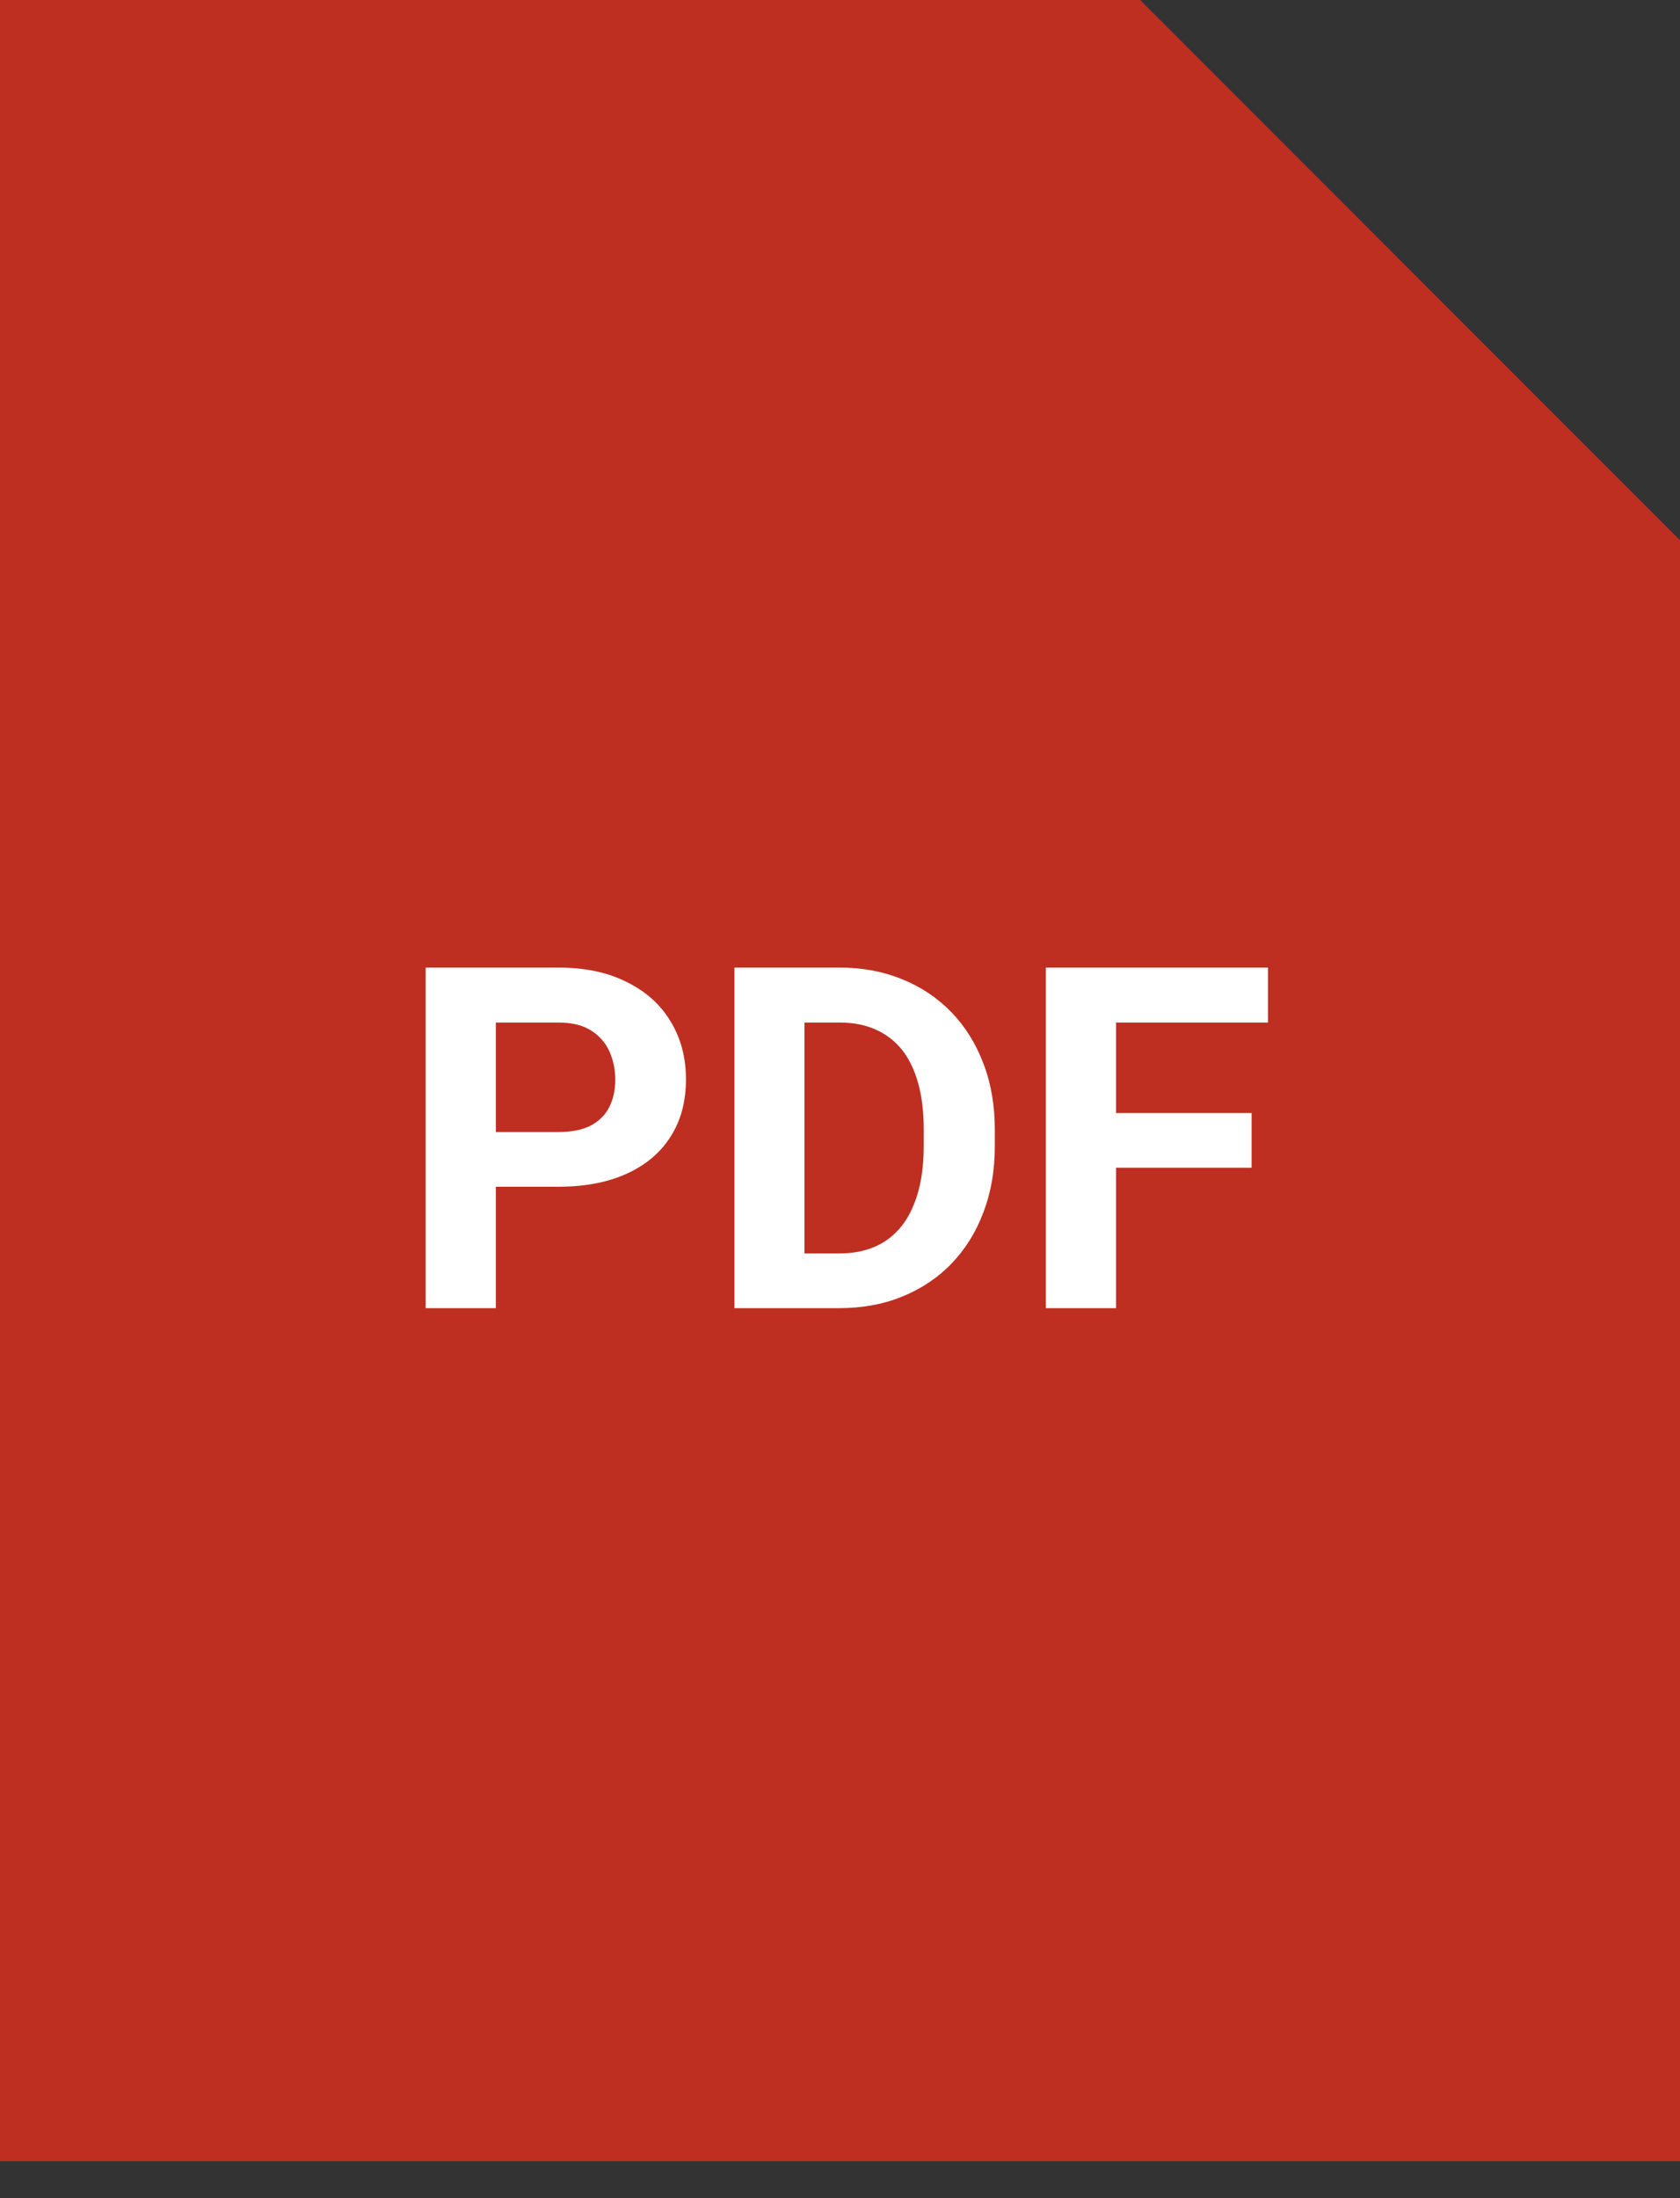
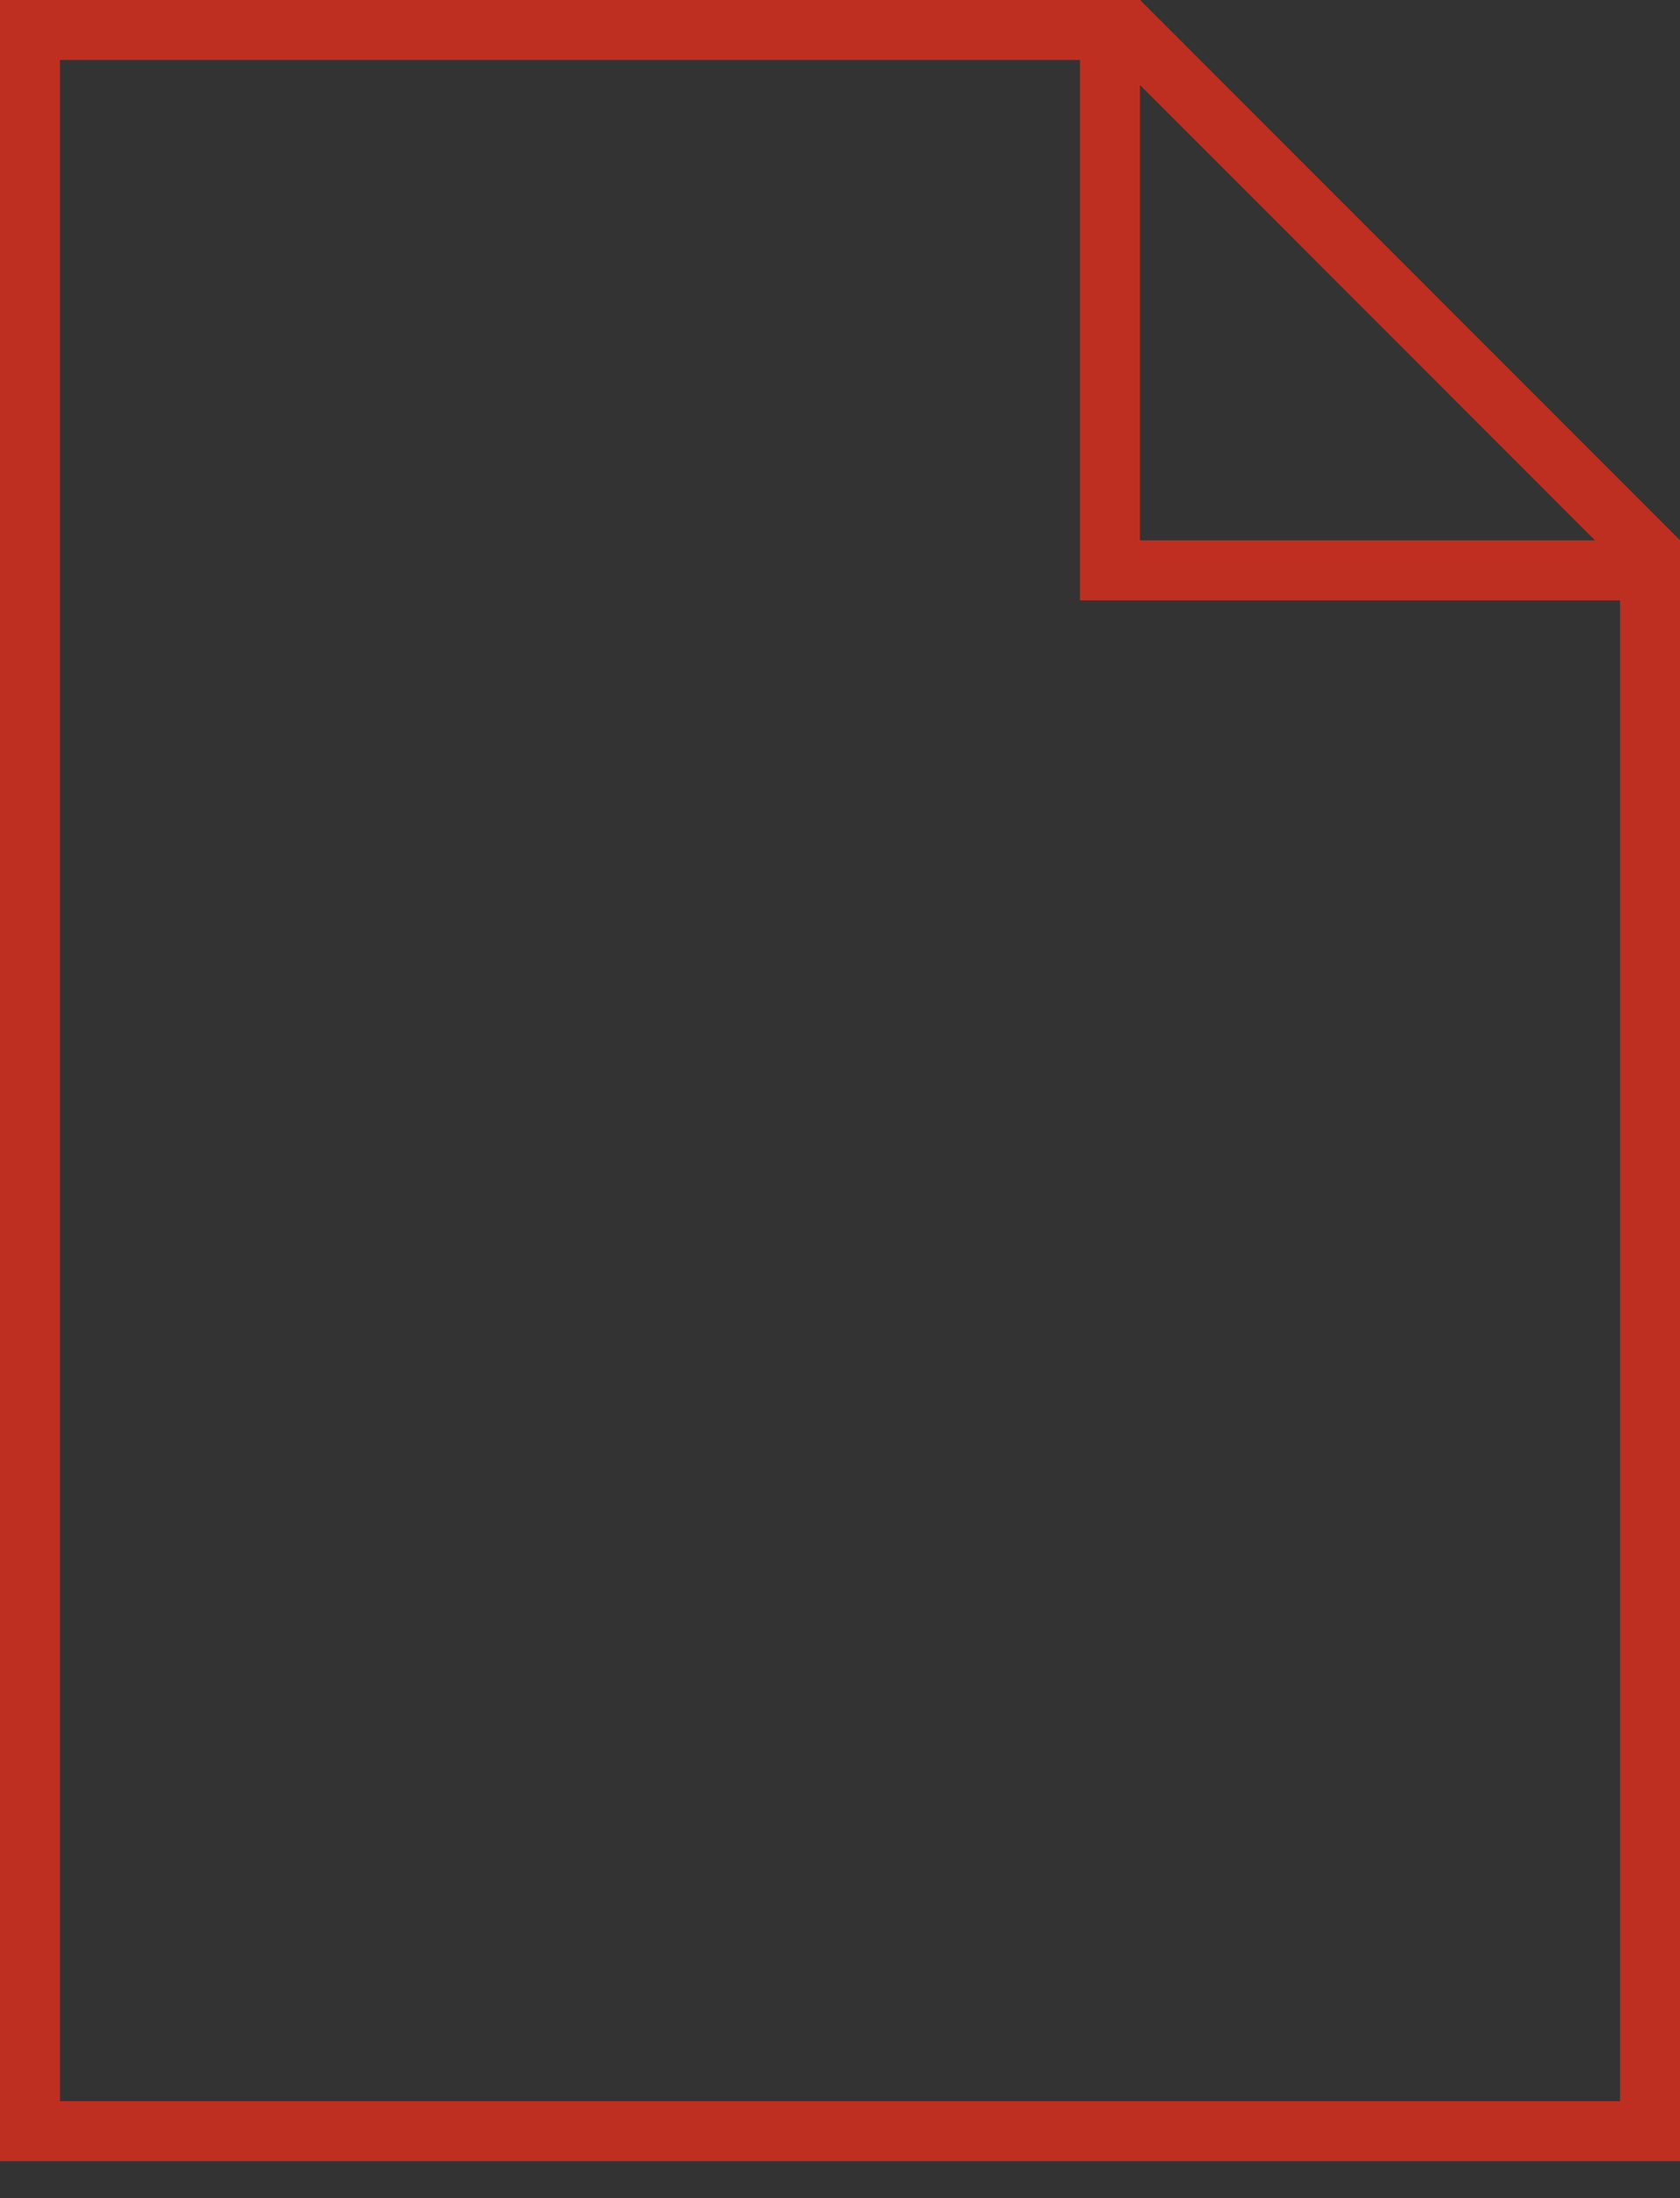
<svg xmlns="http://www.w3.org/2000/svg" width="13" height="17" viewBox="0 0 13 17" fill="none">
  <rect x="0" y="0" width="13" height="17" fill="#333333" stroke="none" />
-   <path d="M0.232 16.484V0.234H8.725L12.768 4.277V16.484H0.232Z" fill="#BE2F21" />
  <path d="M8.629 0.464L12.536 4.371V16.25H0.464V0.464H8.629ZM8.821 0H0V16.714H13V4.179L8.821 0Z" fill="#BE2F21" />
-   <path d="M8.589 4.413V0.234H8.726L12.768 4.277V4.413H8.589Z" fill="#BE2F21" />
  <path d="M8.821 0.656L12.343 4.179H8.821V0.656ZM8.821 0H8.357V4.643H12.999V4.179L8.821 0Z" fill="#BE2F21" />
-   <path d="M9.983 11.085C9.983 9.831 3.018 11.011 3.018 12.518C3.018 12.639 3.136 12.769 3.326 12.769C4.784 12.769 7.486 5.805 6.163 5.805C4.841 5.805 6.911 11.517 9.349 11.517C9.705 11.517 9.983 11.412 9.983 11.085Z" stroke="#BE2F21" stroke-width="0.464" stroke-miterlimit="10" />
-   <path d="M4.32 9.178H3.649V8.755H4.32C4.424 8.755 4.508 8.738 4.573 8.704C4.638 8.669 4.686 8.621 4.716 8.559C4.746 8.498 4.761 8.428 4.761 8.351C4.761 8.273 4.746 8.2 4.716 8.132C4.686 8.065 4.638 8.01 4.573 7.969C4.508 7.928 4.424 7.908 4.32 7.908H3.837V10.117H3.294V7.483H4.32C4.526 7.483 4.703 7.52 4.85 7.595C4.999 7.668 5.112 7.77 5.19 7.901C5.269 8.031 5.308 8.18 5.308 8.347C5.308 8.518 5.269 8.665 5.19 8.789C5.112 8.913 4.999 9.009 4.85 9.077C4.703 9.144 4.526 9.178 4.32 9.178ZM6.491 10.117H5.918L5.921 9.694H6.491C6.634 9.694 6.754 9.662 6.851 9.598C6.949 9.533 7.023 9.438 7.072 9.314C7.123 9.19 7.148 9.039 7.148 8.863V8.735C7.148 8.6 7.134 8.481 7.105 8.378C7.077 8.276 7.035 8.189 6.98 8.119C6.924 8.05 6.856 7.997 6.775 7.962C6.695 7.926 6.602 7.908 6.497 7.908H5.907V7.483H6.497C6.673 7.483 6.834 7.513 6.98 7.573C7.127 7.632 7.254 7.717 7.362 7.828C7.469 7.939 7.552 8.072 7.61 8.226C7.669 8.379 7.698 8.55 7.698 8.738V8.863C7.698 9.05 7.669 9.221 7.61 9.375C7.552 9.53 7.469 9.662 7.362 9.773C7.256 9.883 7.128 9.968 6.98 10.028C6.833 10.088 6.67 10.117 6.491 10.117ZM6.225 7.483V10.117H5.683V7.483H6.225ZM8.636 7.483V10.117H8.093V7.483H8.636ZM9.685 8.608V9.031H8.487V8.608H9.685ZM9.812 7.483V7.908H8.487V7.483H9.812Z" fill="white" />
</svg>